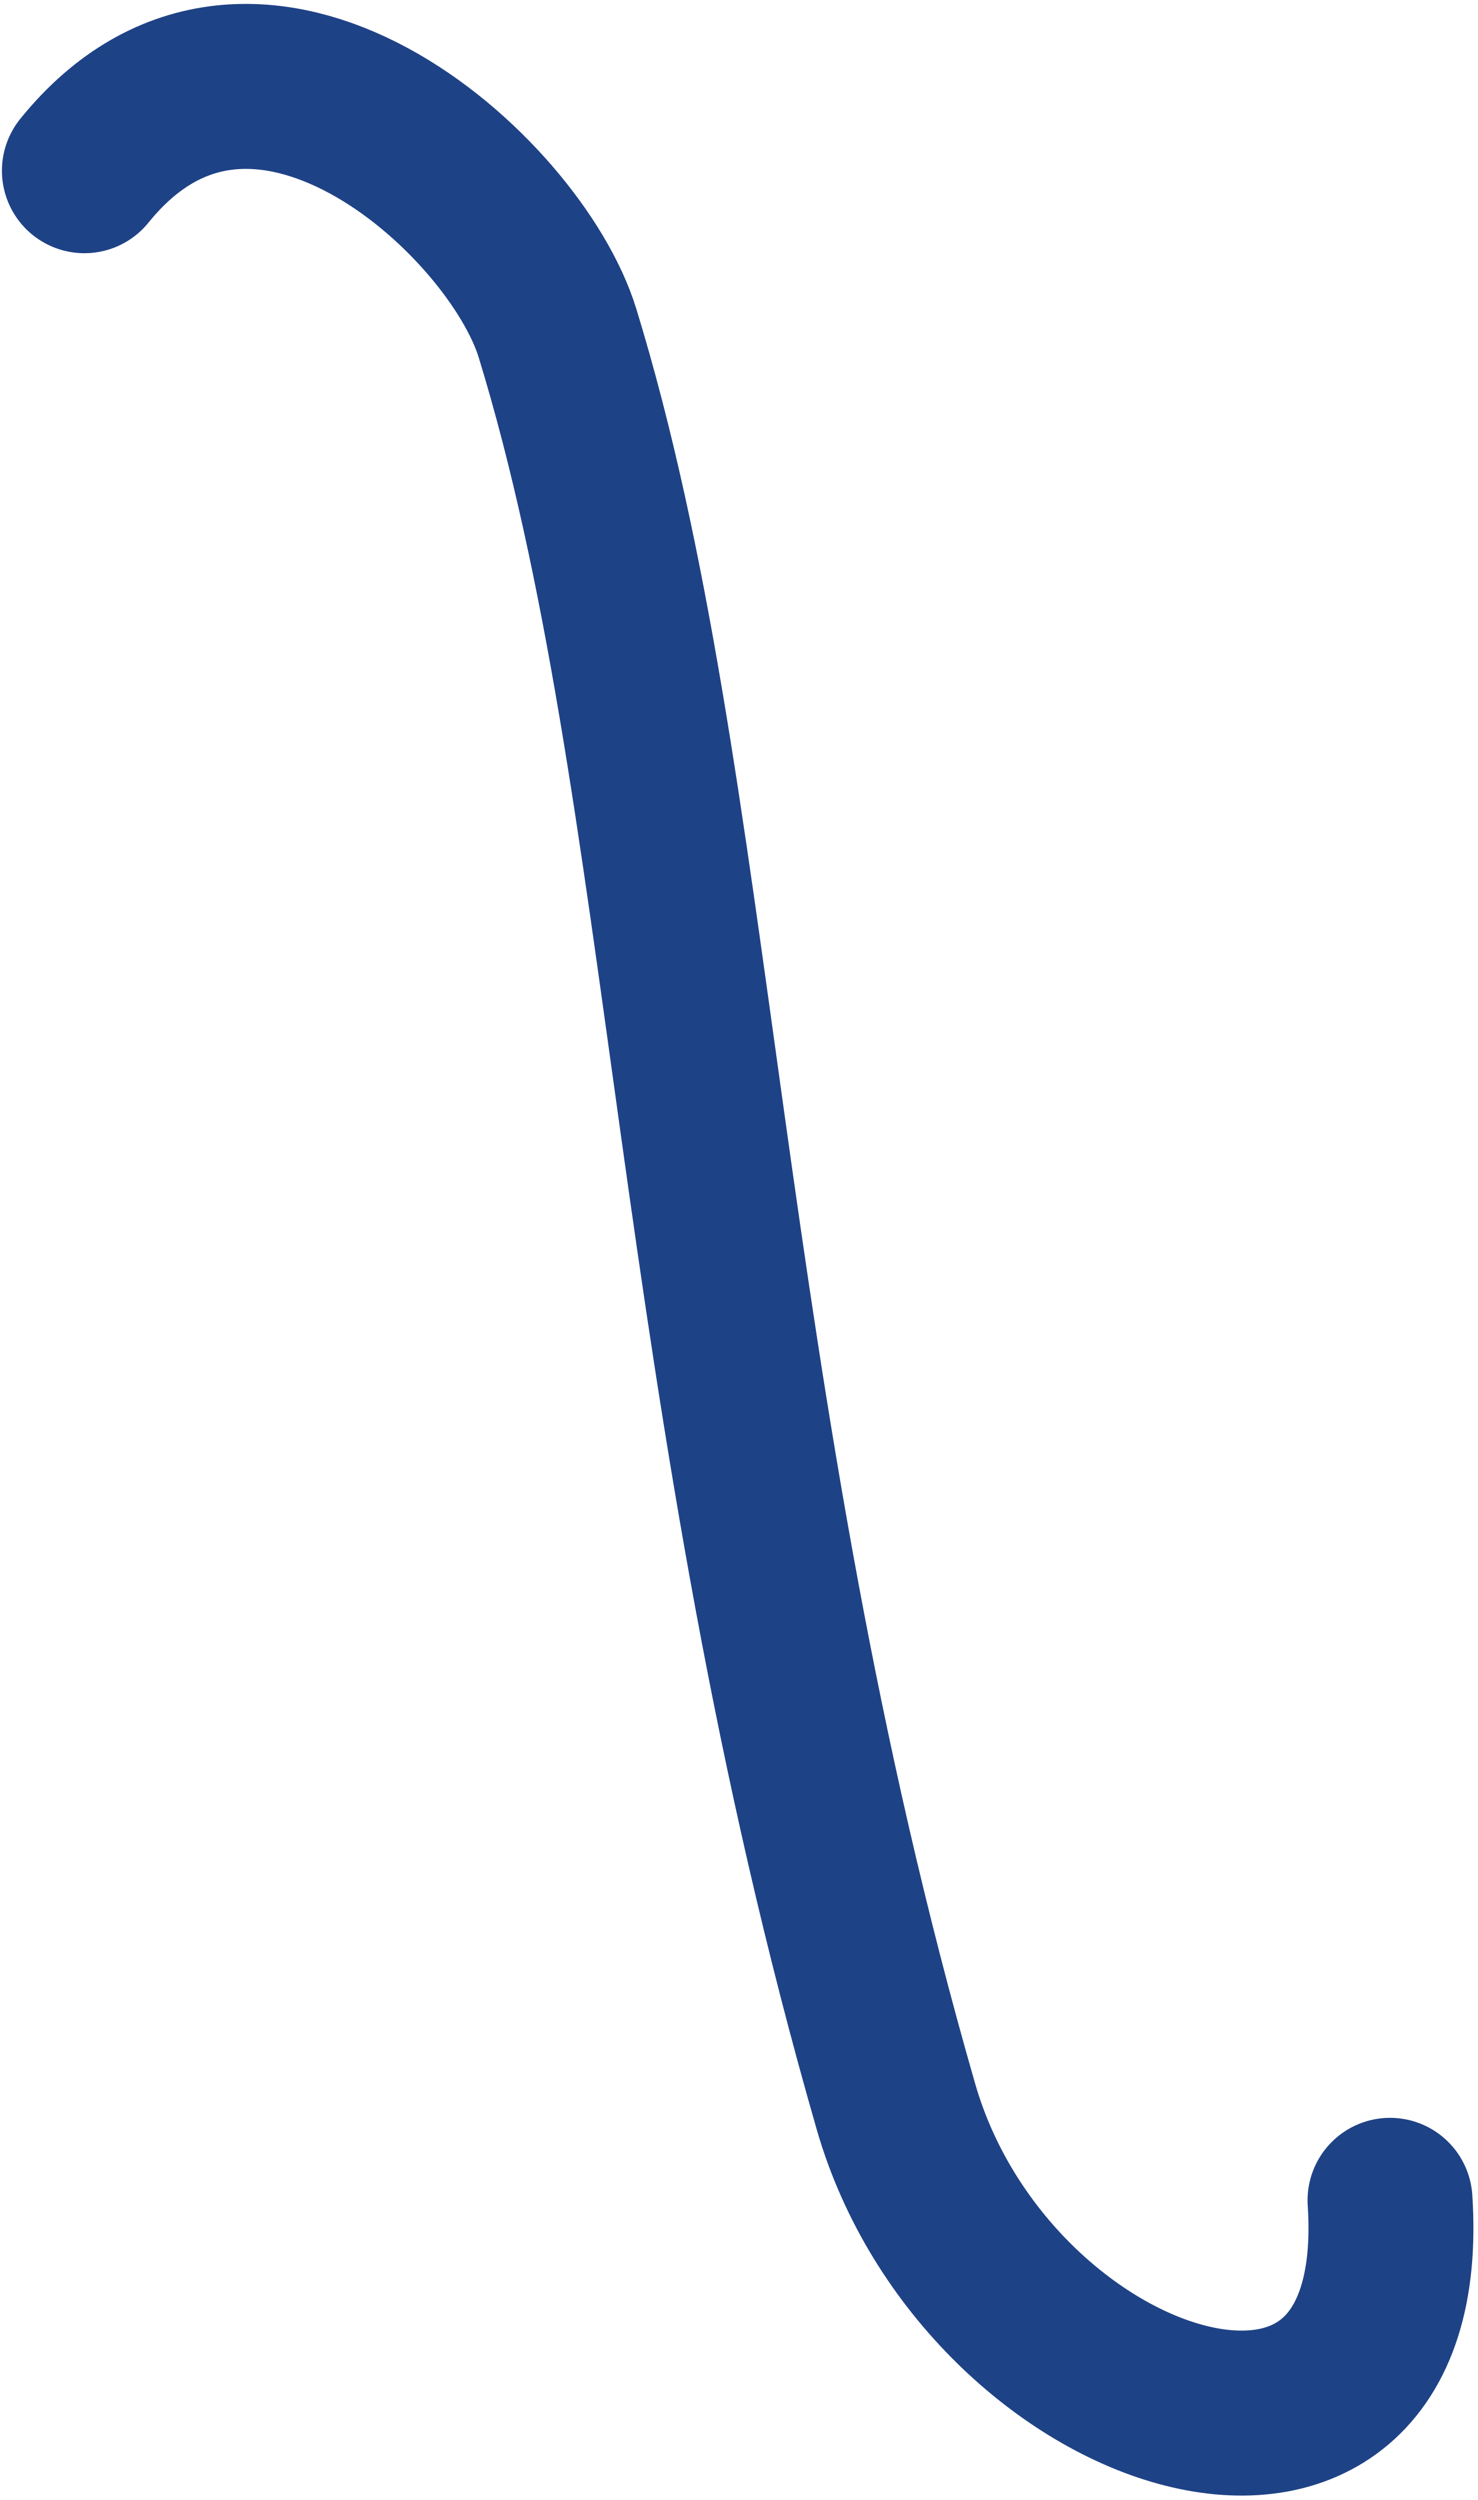
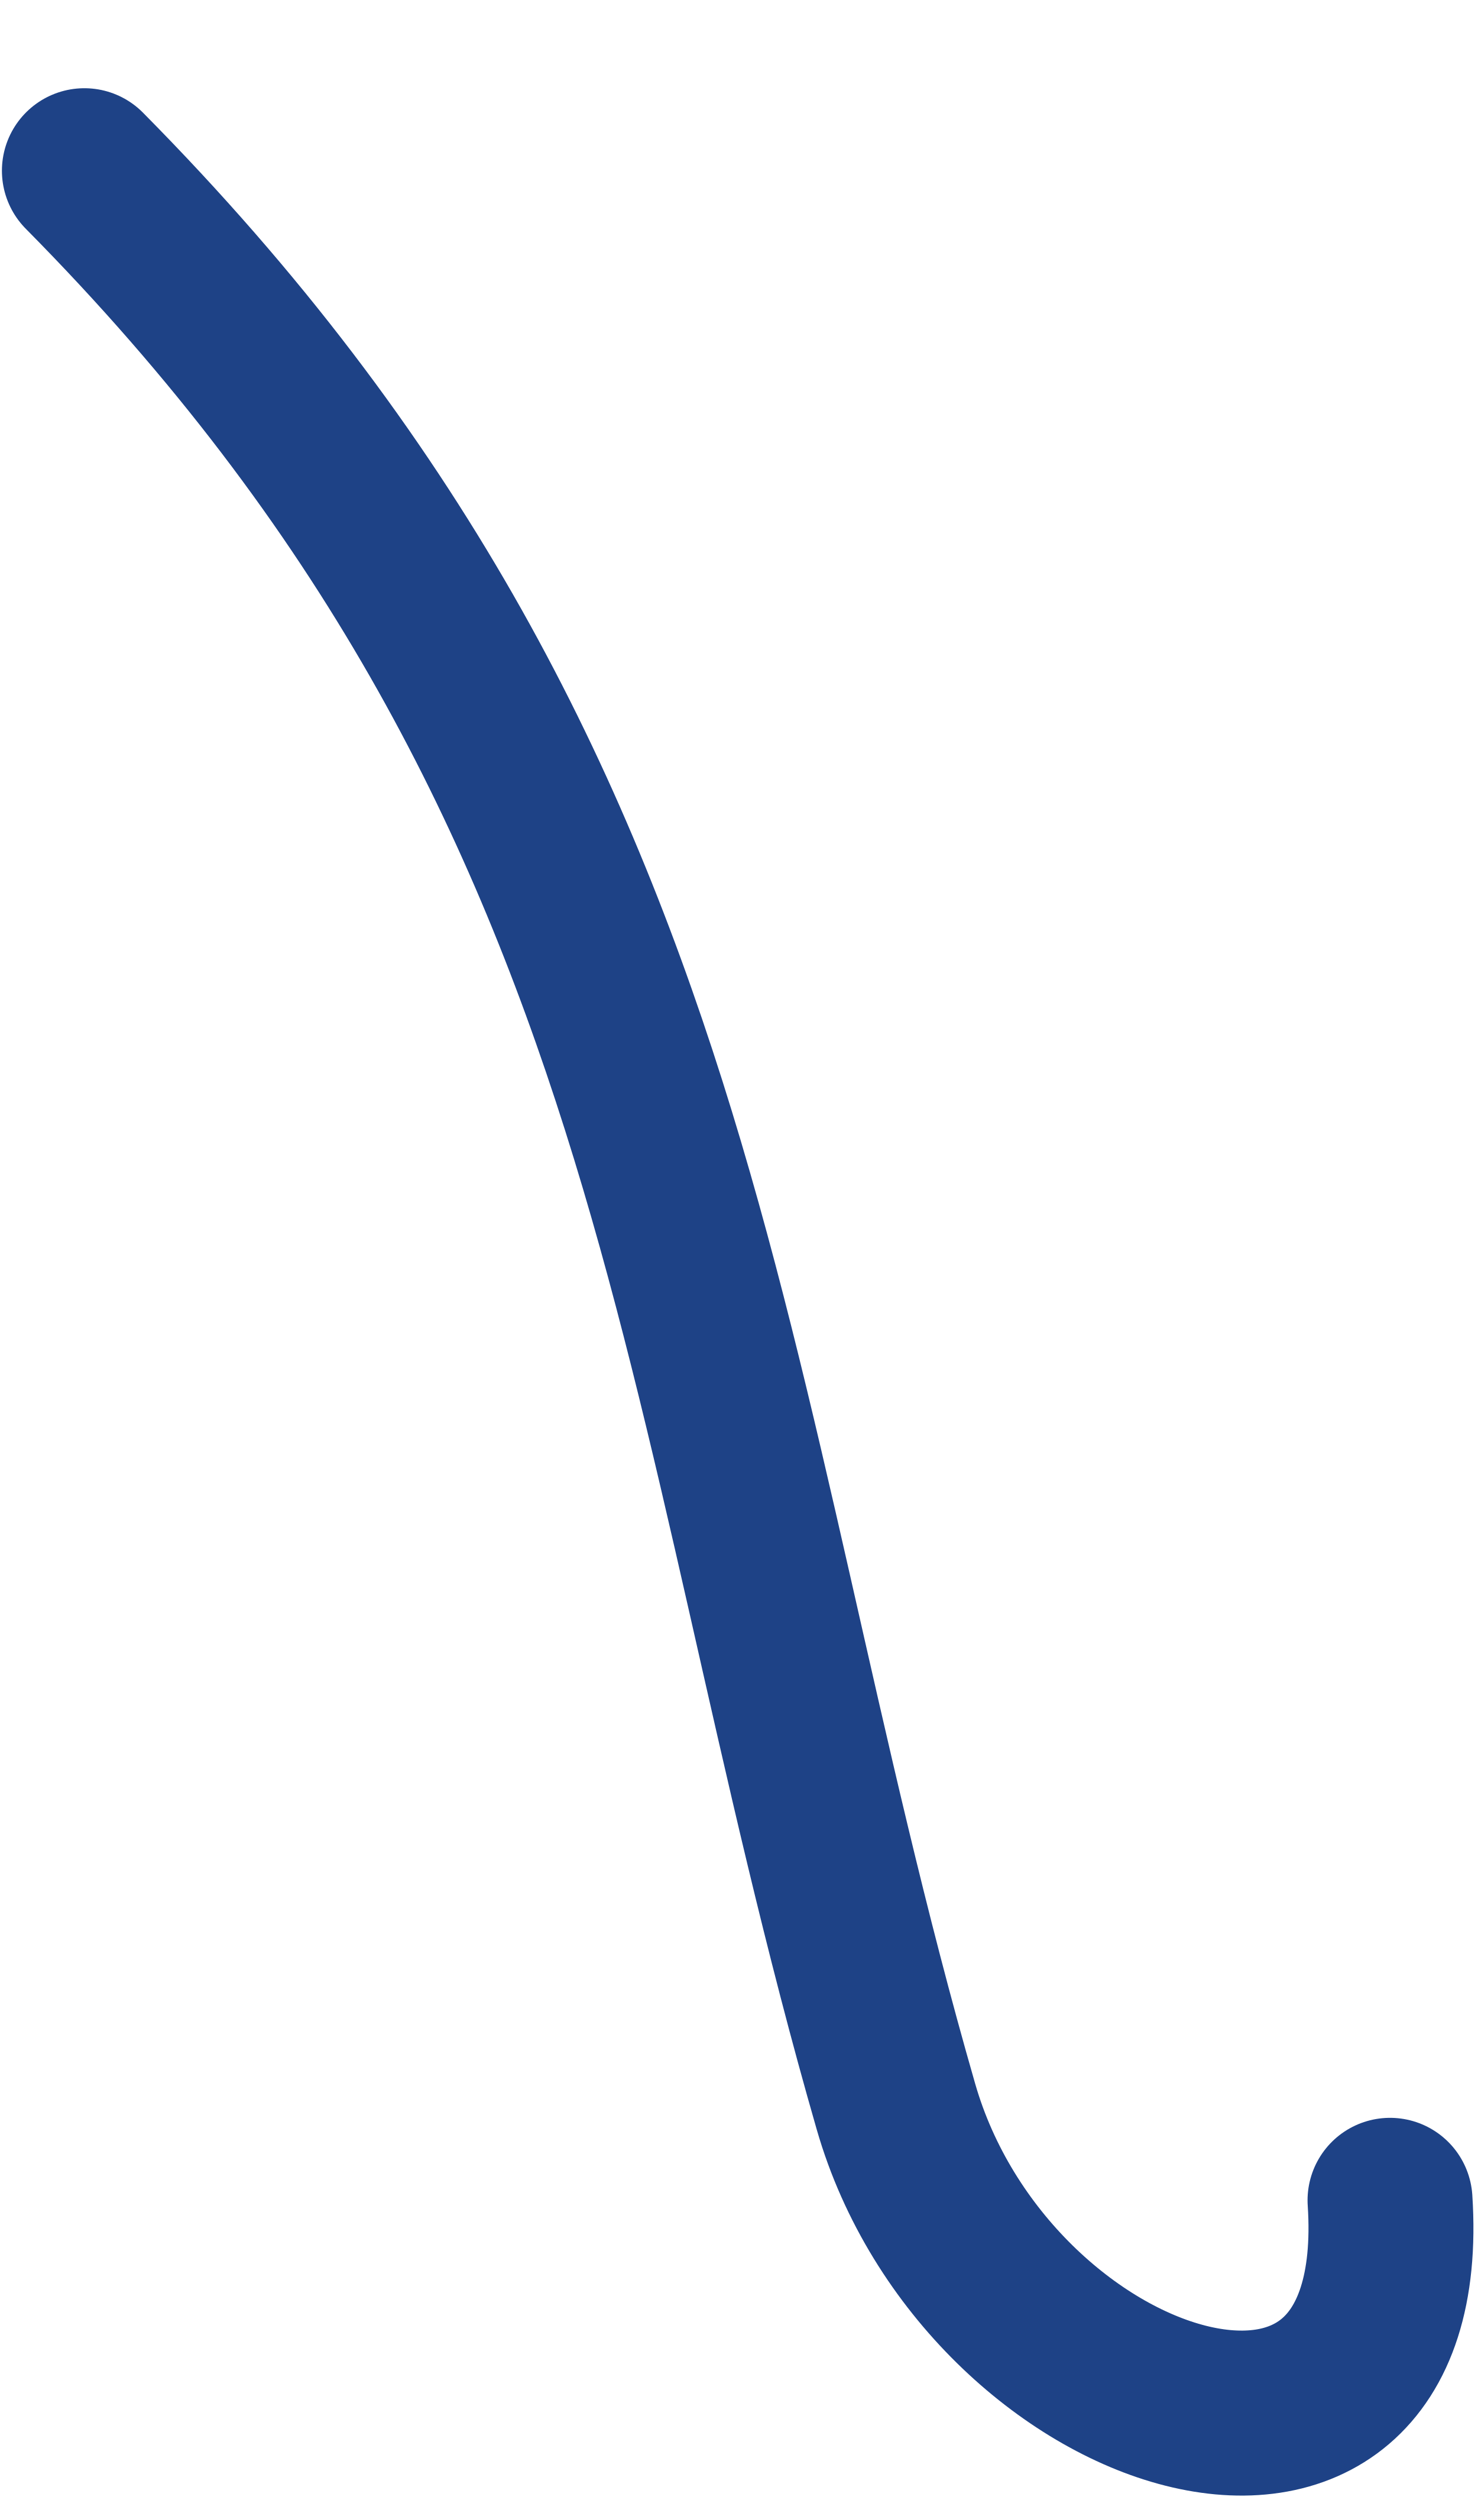
<svg xmlns="http://www.w3.org/2000/svg" width="233px" height="394px" viewBox="0 0 233 394" version="1.1">
  <title>route-sea-mbo4-hbo</title>
  <desc>Created with Sketch.</desc>
  <g id="Page-1" stroke="none" stroke-width="1" fill="none" fill-rule="evenodd" stroke-linecap="round">
    <g id="globe" transform="translate(-887, -360)" stroke="#1E4286" stroke-width="26">
      <g id="routes" transform="translate(191.169, 322.524)">
-         <path d="M709.134,64.378 C736.037,31.112 777.039,68.173 783.725,89.993 C805.815,162.054 804.938,257.837 837.072,369.436 C851.311,418.883 918.687,440.783 914.961,384.21" id="route-sea-mbo4-hbo" />
+         <path d="M709.134,64.378 C805.815,162.054 804.938,257.837 837.072,369.436 C851.311,418.883 918.687,440.783 914.961,384.21" id="route-sea-mbo4-hbo" />
      </g>
    </g>
  </g>
</svg>